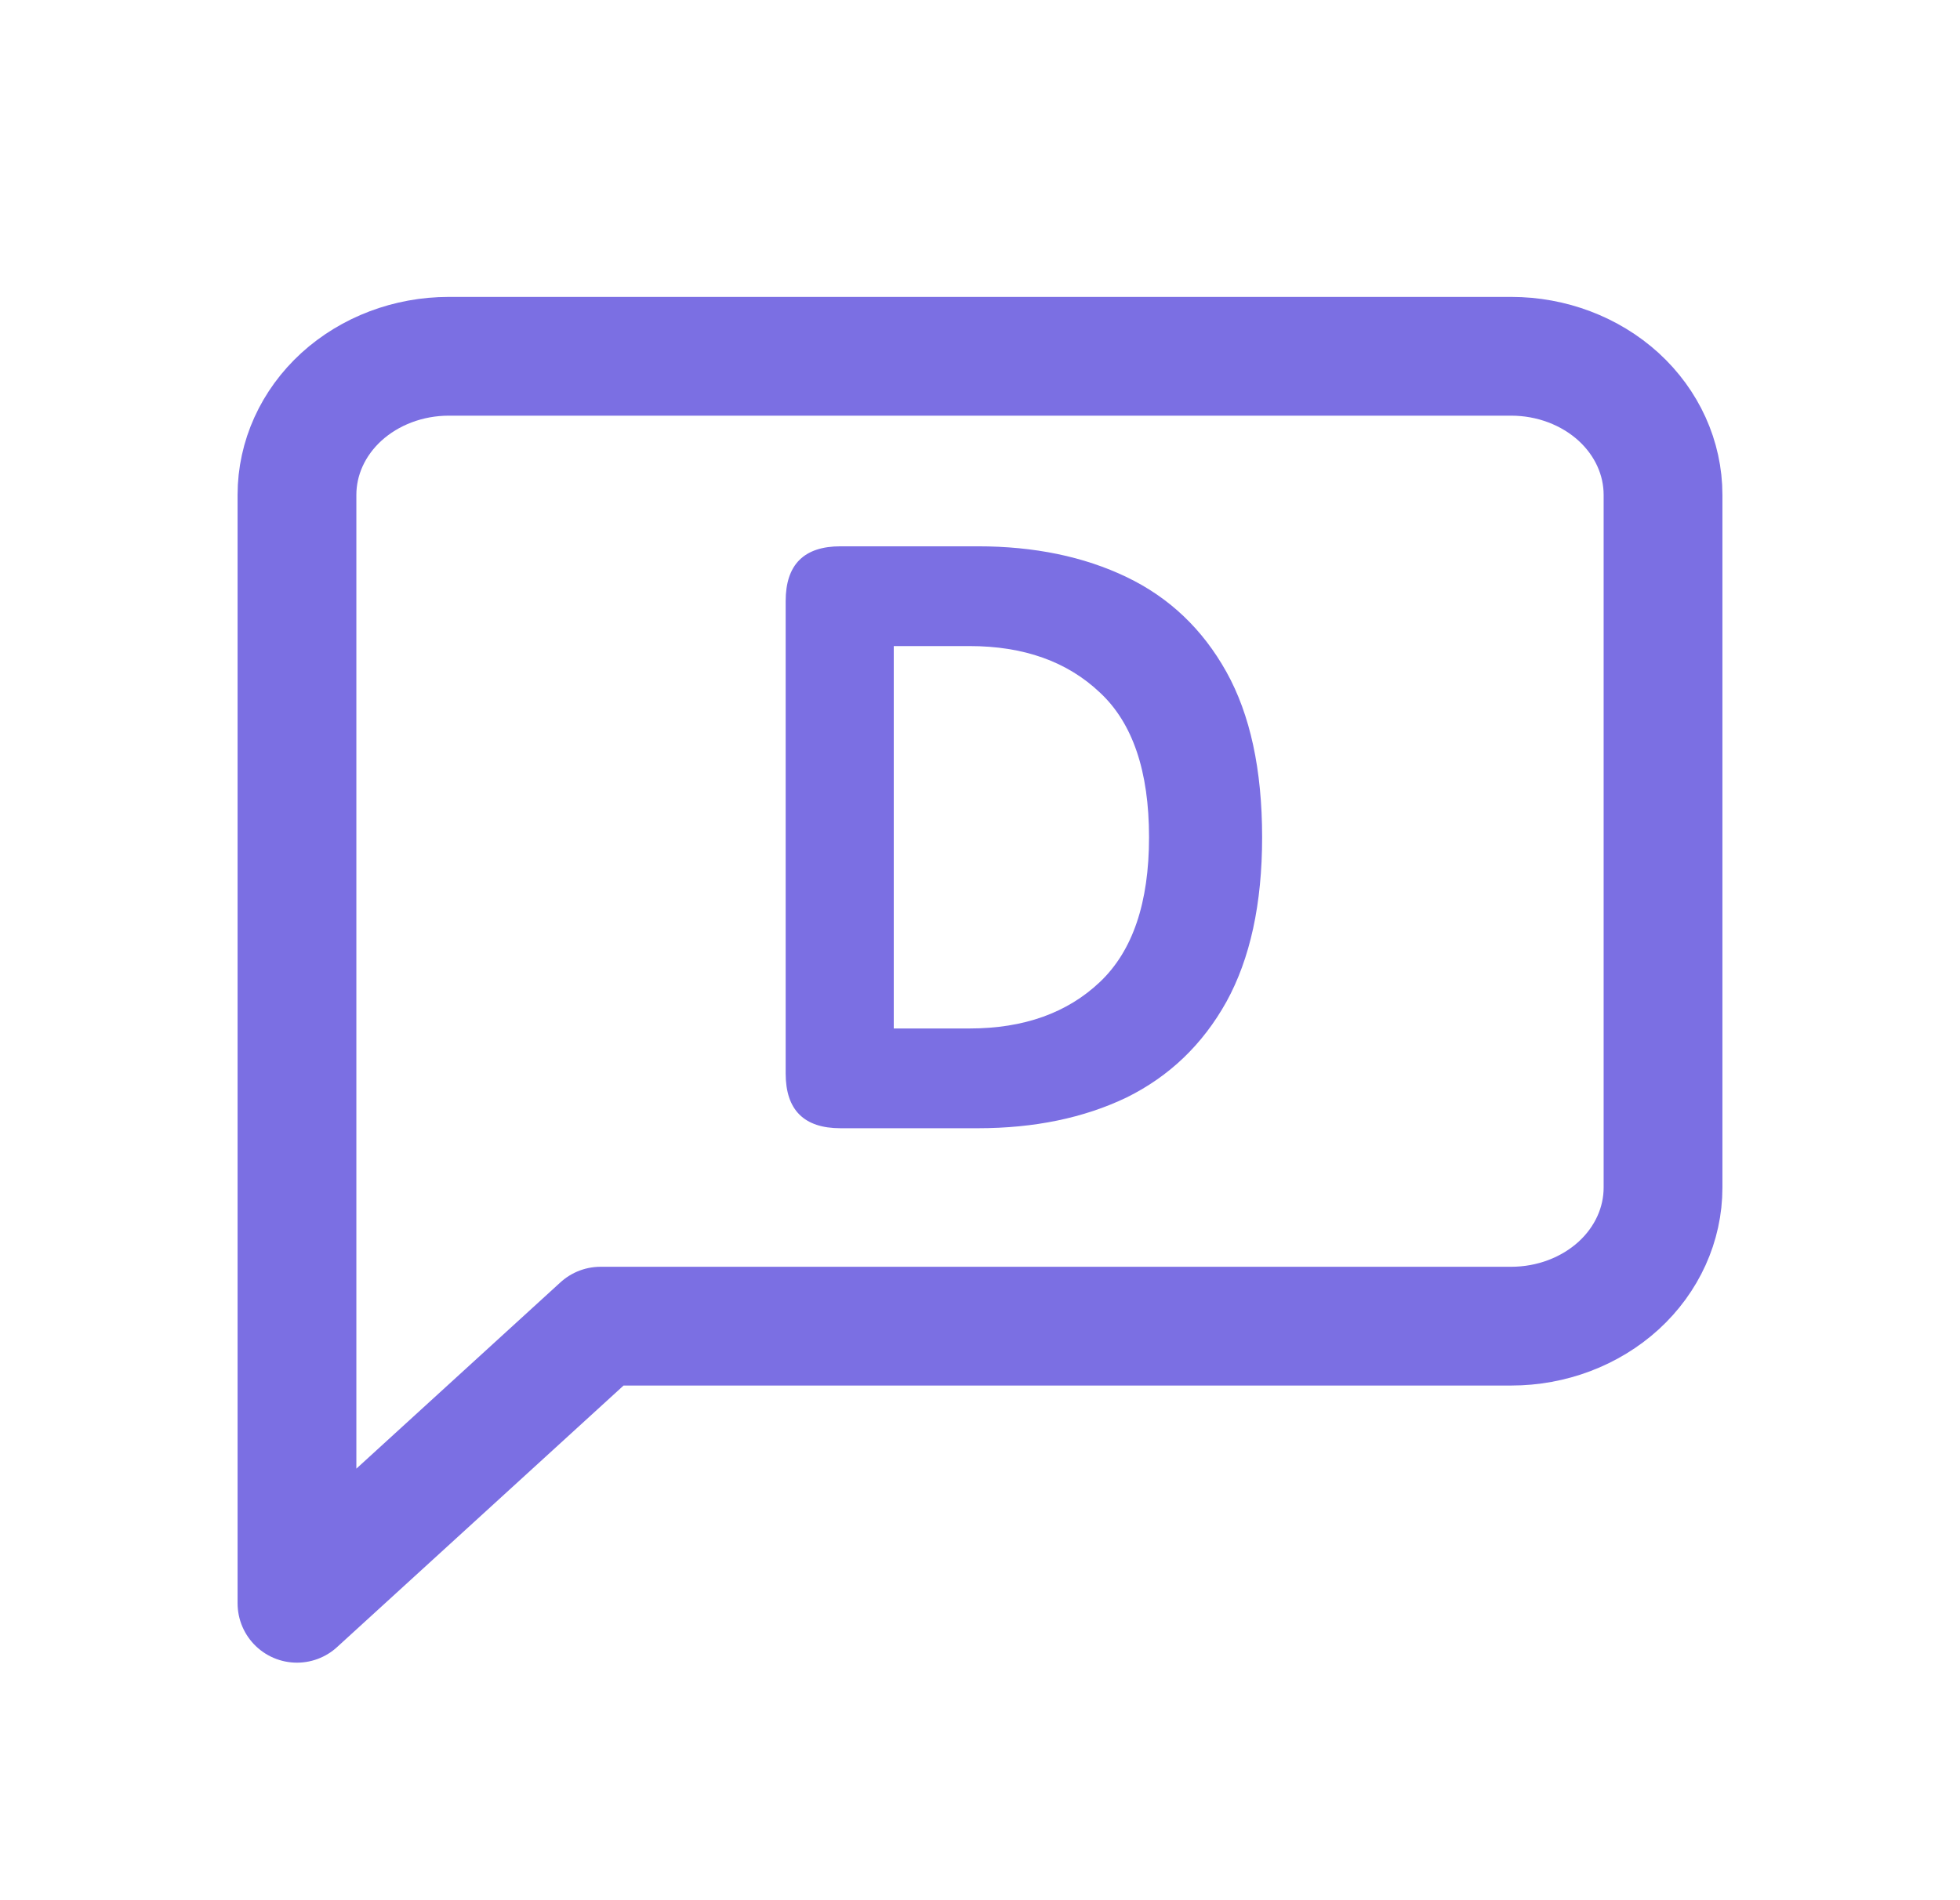
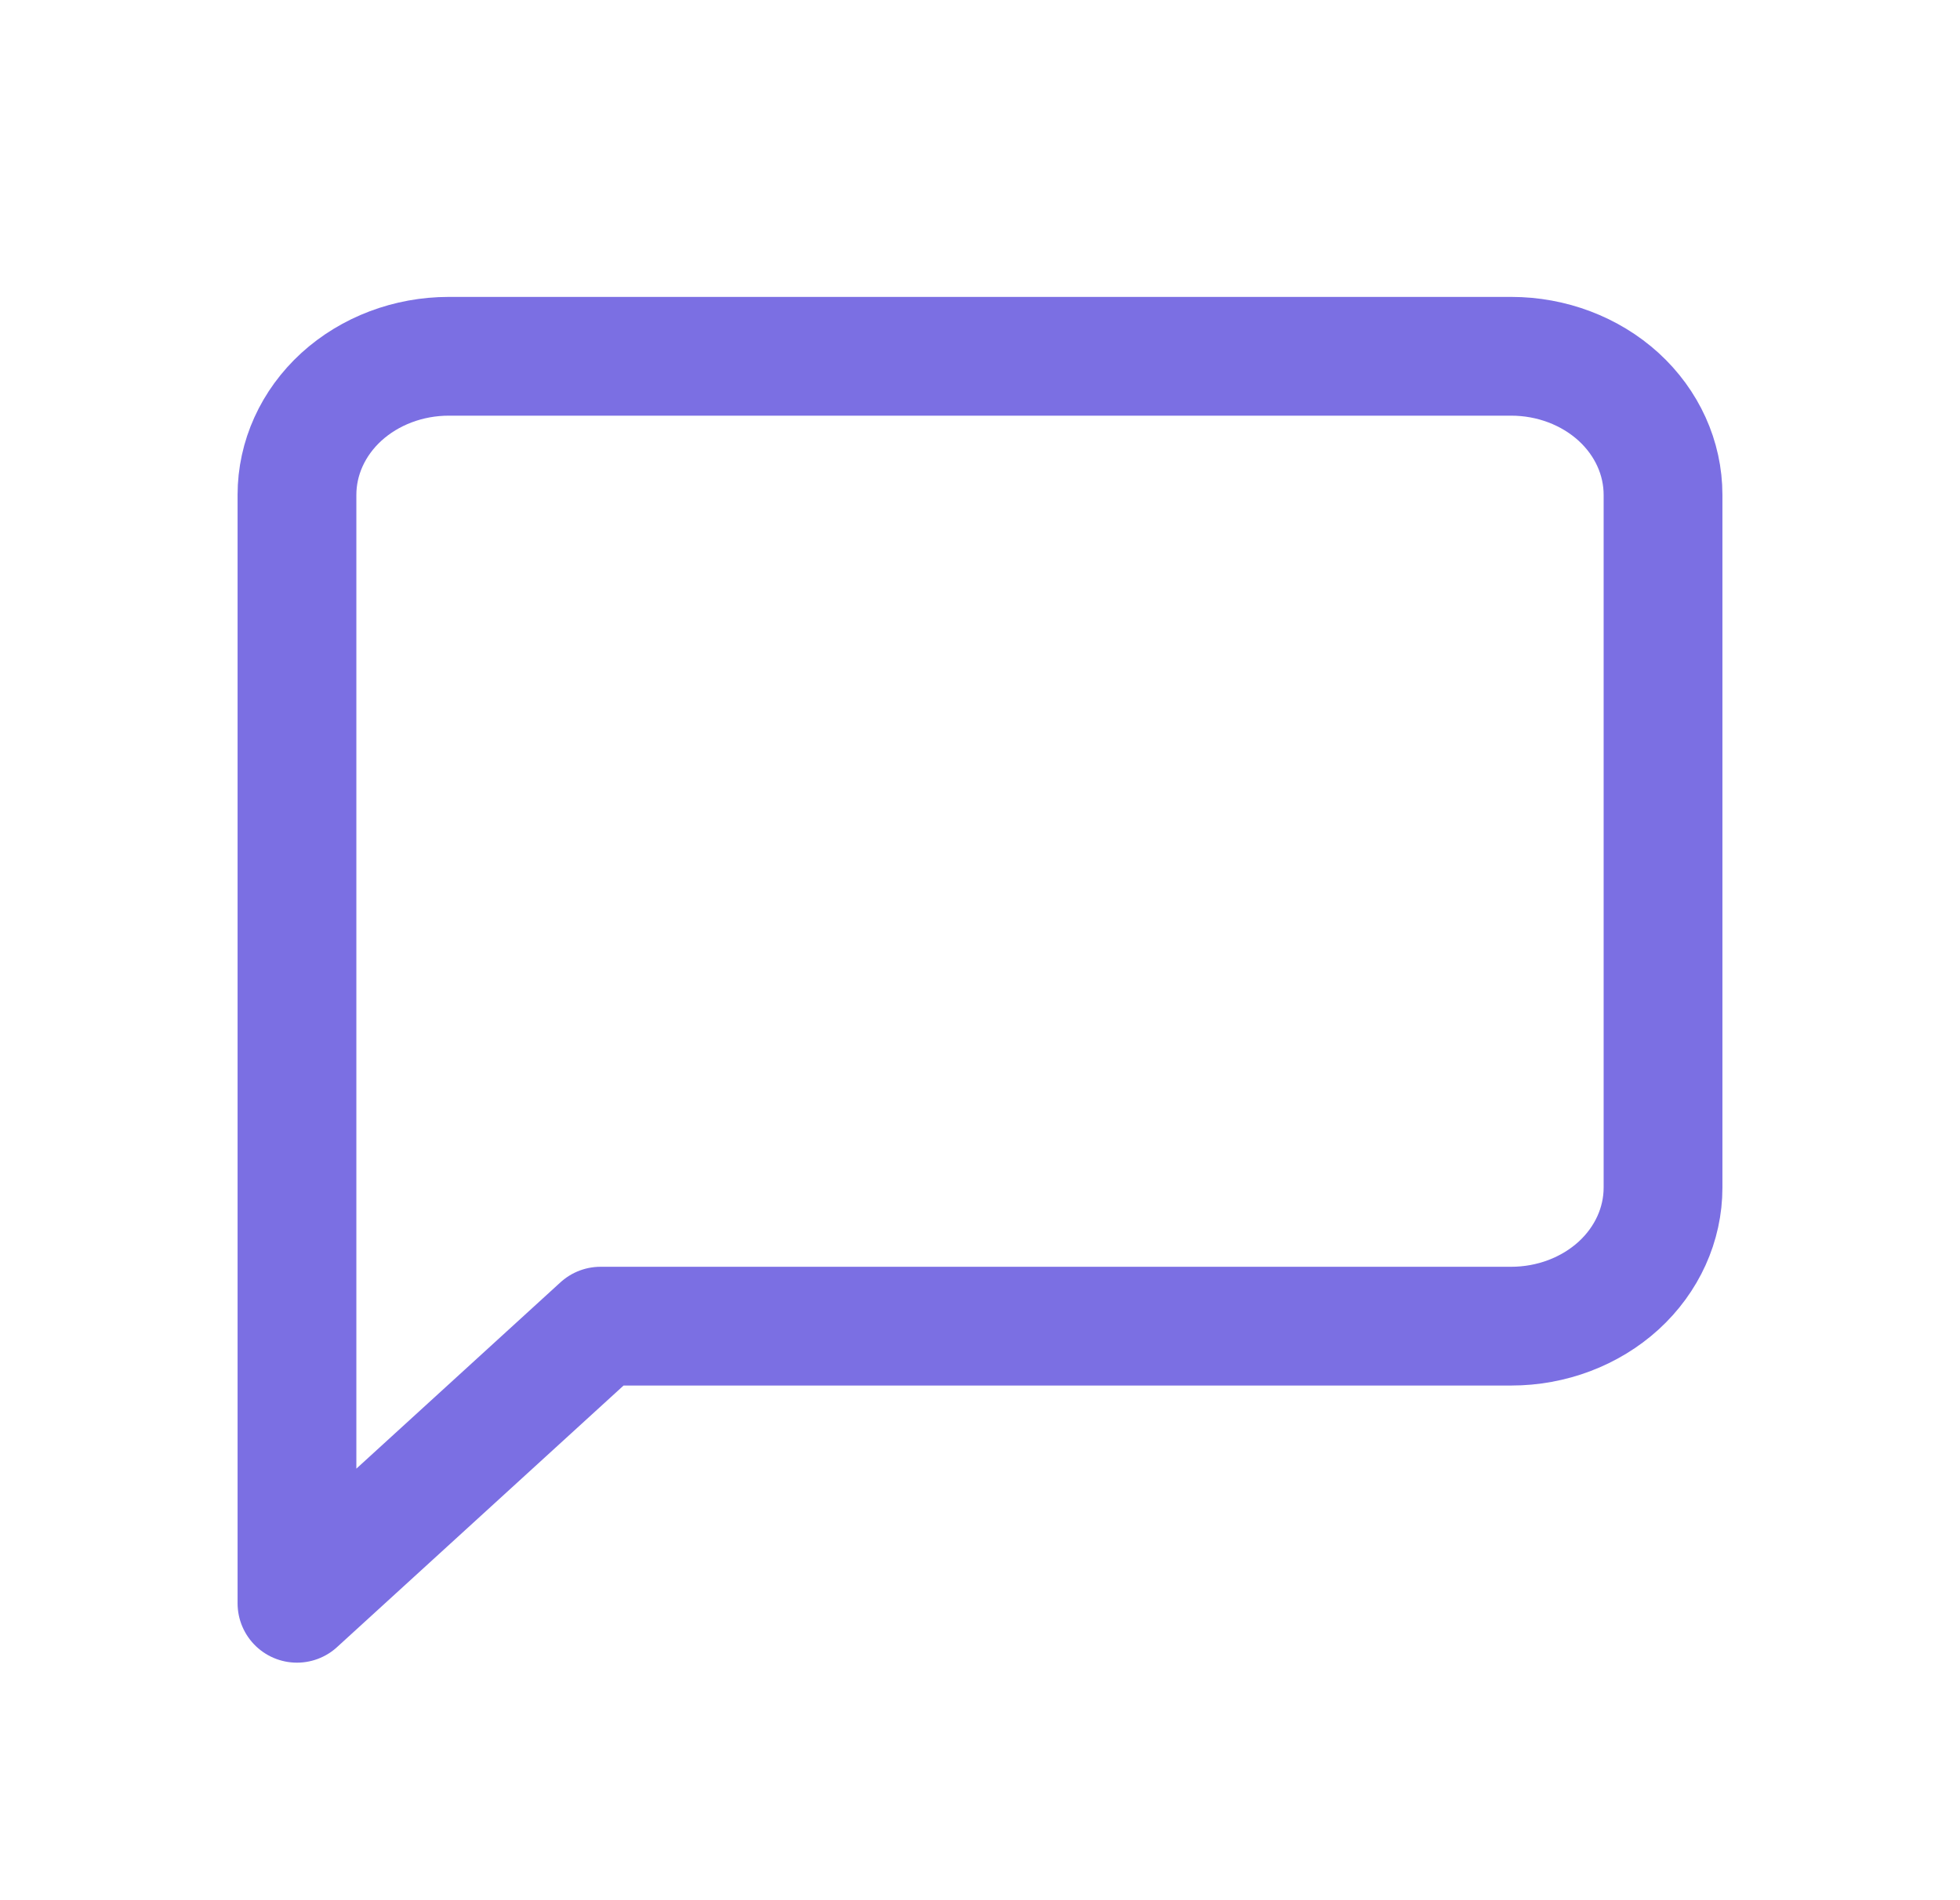
<svg xmlns="http://www.w3.org/2000/svg" width="33" height="32" viewBox="0 0 33 32" fill="none">
  <path d="M28 20C28 20.619 27.731 21.212 27.252 21.65C26.772 22.087 26.122 22.333 25.444 22.333H10.111L5 27V8.333C5 7.714 5.269 7.121 5.748 6.683C6.228 6.246 6.878 6 7.556 6H25.444C26.122 6 26.772 6.246 27.252 6.683C27.731 7.121 28 7.714 28 8.333V20Z" stroke="#7B6FE3" stroke-width="2" stroke-linecap="round" stroke-linejoin="round" />
-   <path d="M14.152 19C13.536 19 13.228 18.692 13.228 18.076V10.124C13.228 9.508 13.536 9.2 14.152 9.2H16.462C17.414 9.2 18.249 9.373 18.968 9.718C19.687 10.063 20.247 10.595 20.648 11.314C21.049 12.033 21.25 12.961 21.25 14.1C21.25 15.22 21.049 16.144 20.648 16.872C20.247 17.591 19.687 18.127 18.968 18.482C18.249 18.827 17.414 19 16.462 19H14.152ZM15.048 17.32H16.322C17.237 17.32 17.969 17.059 18.52 16.536C19.071 16.013 19.346 15.201 19.346 14.1C19.346 12.989 19.071 12.177 18.52 11.664C17.969 11.141 17.237 10.88 16.322 10.88H15.048V17.32Z" fill="#7B6FE3" />
</svg>